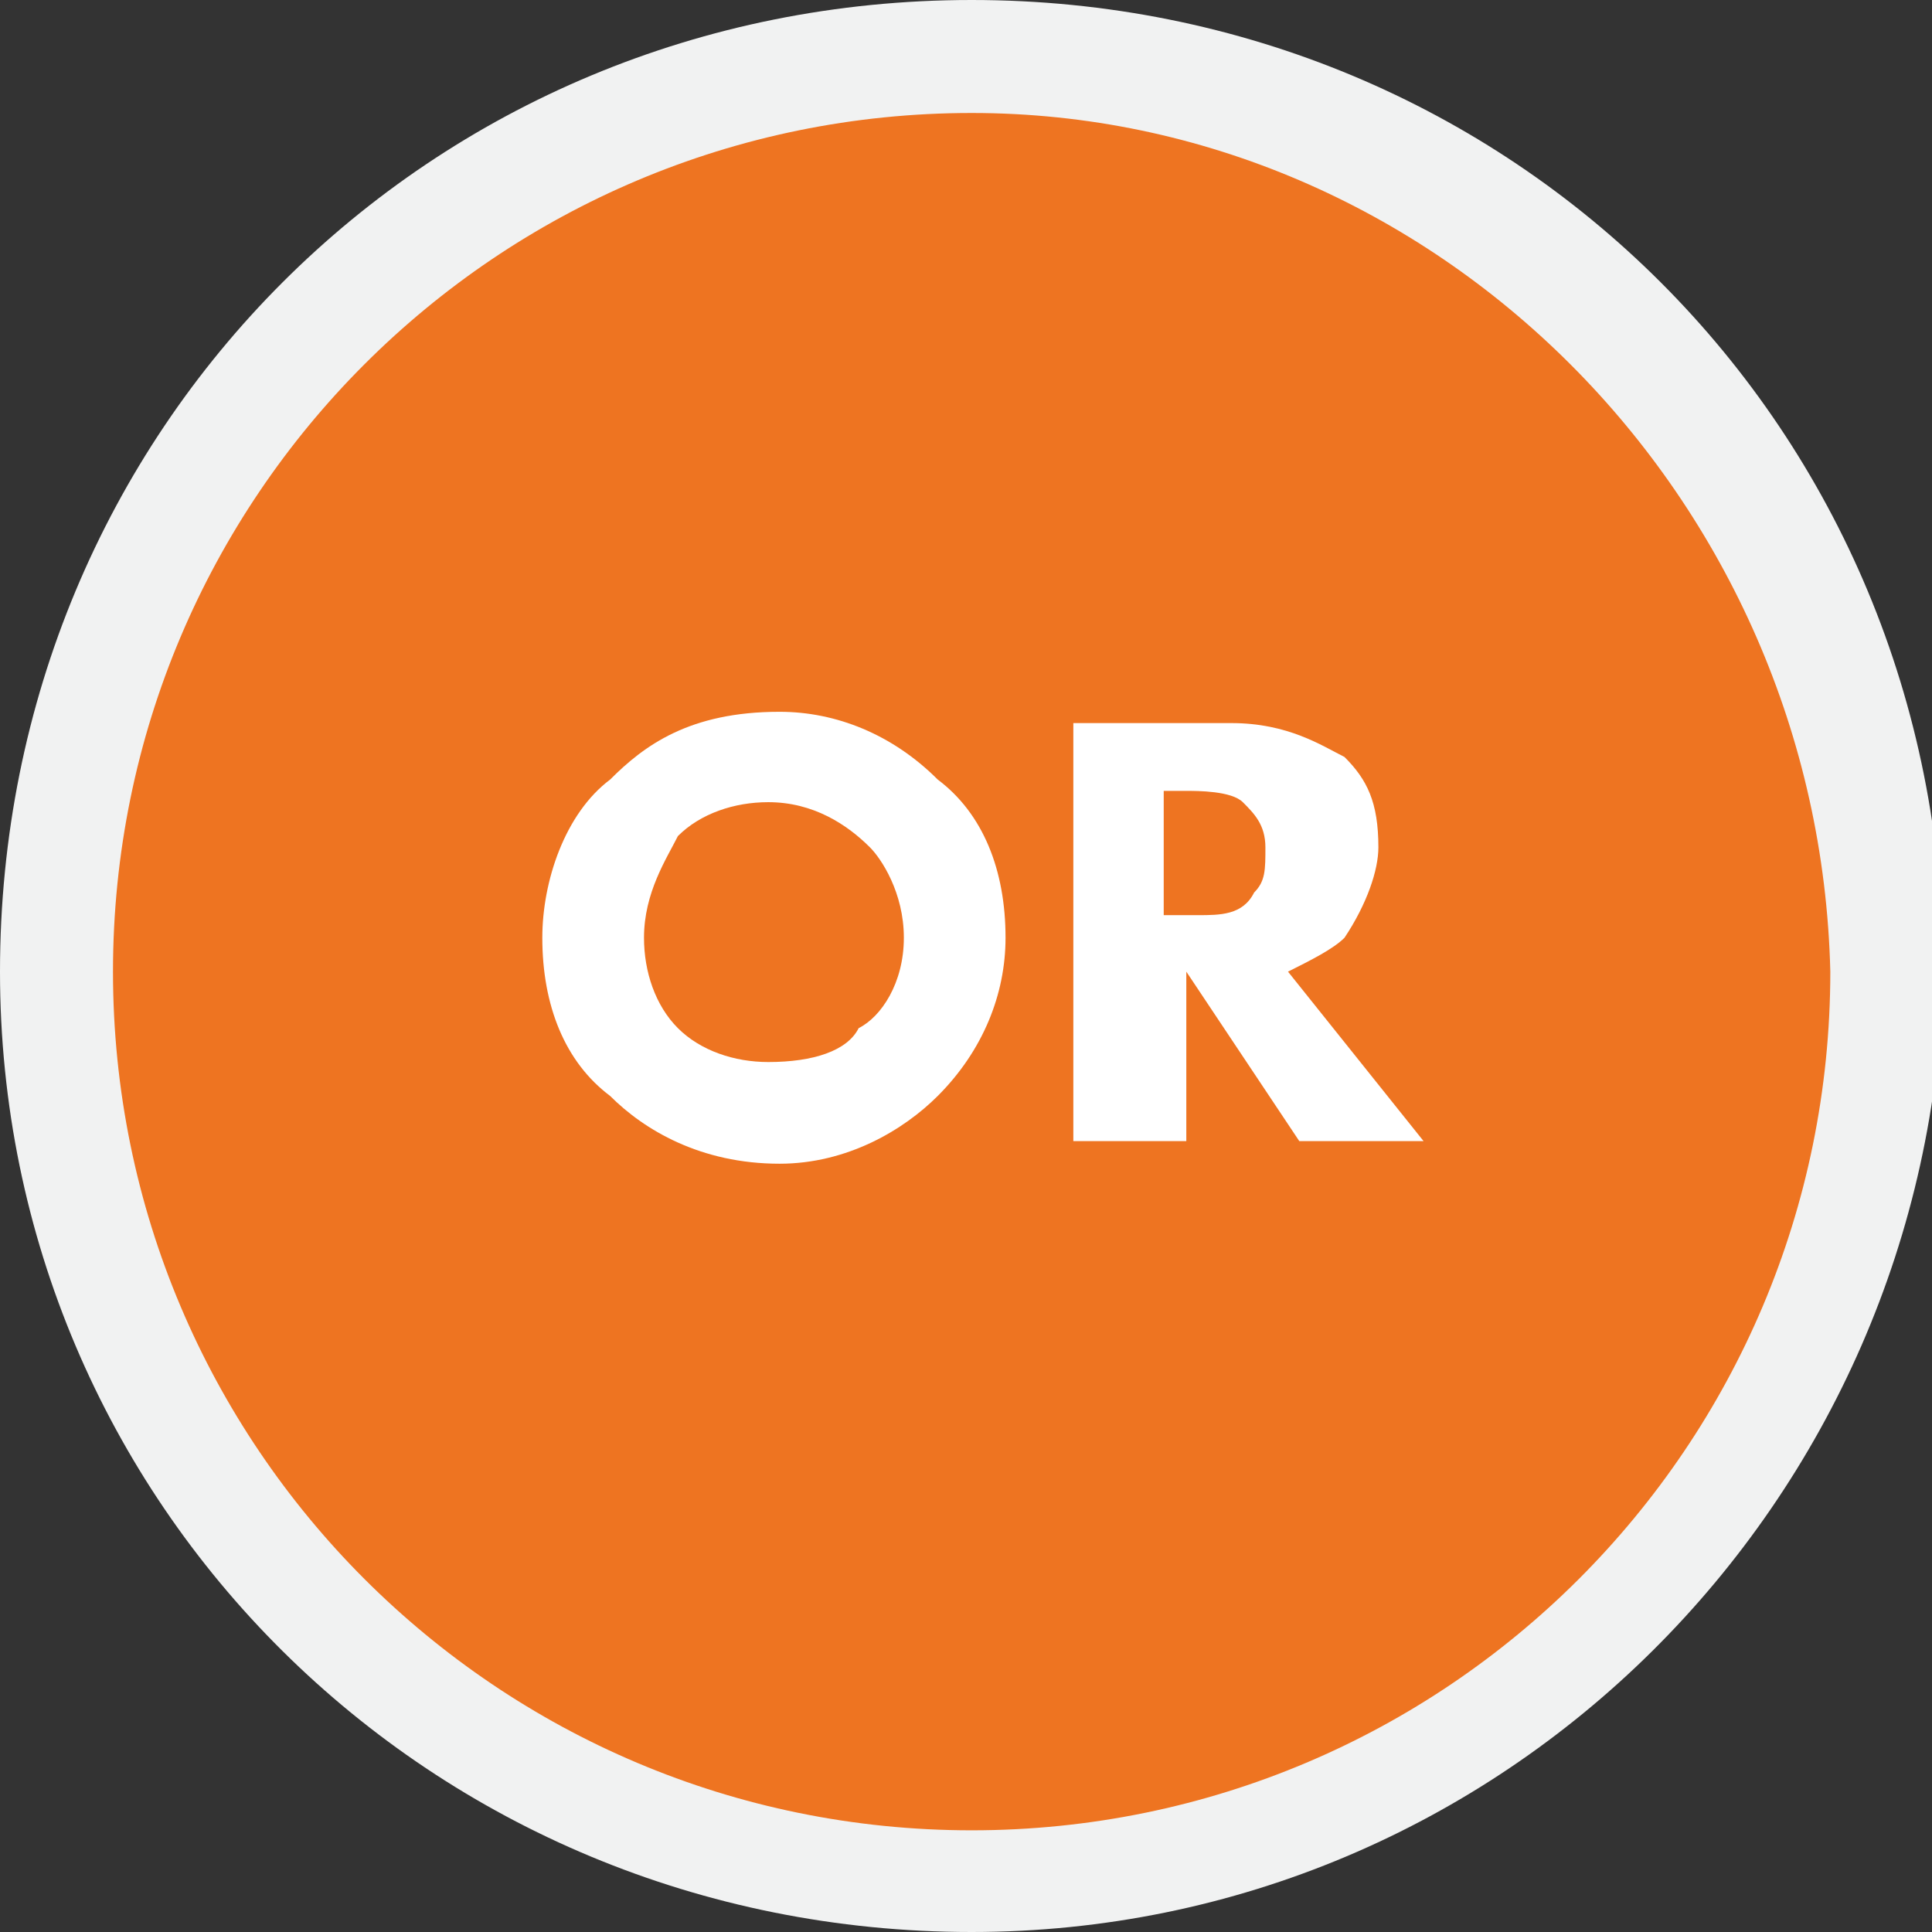
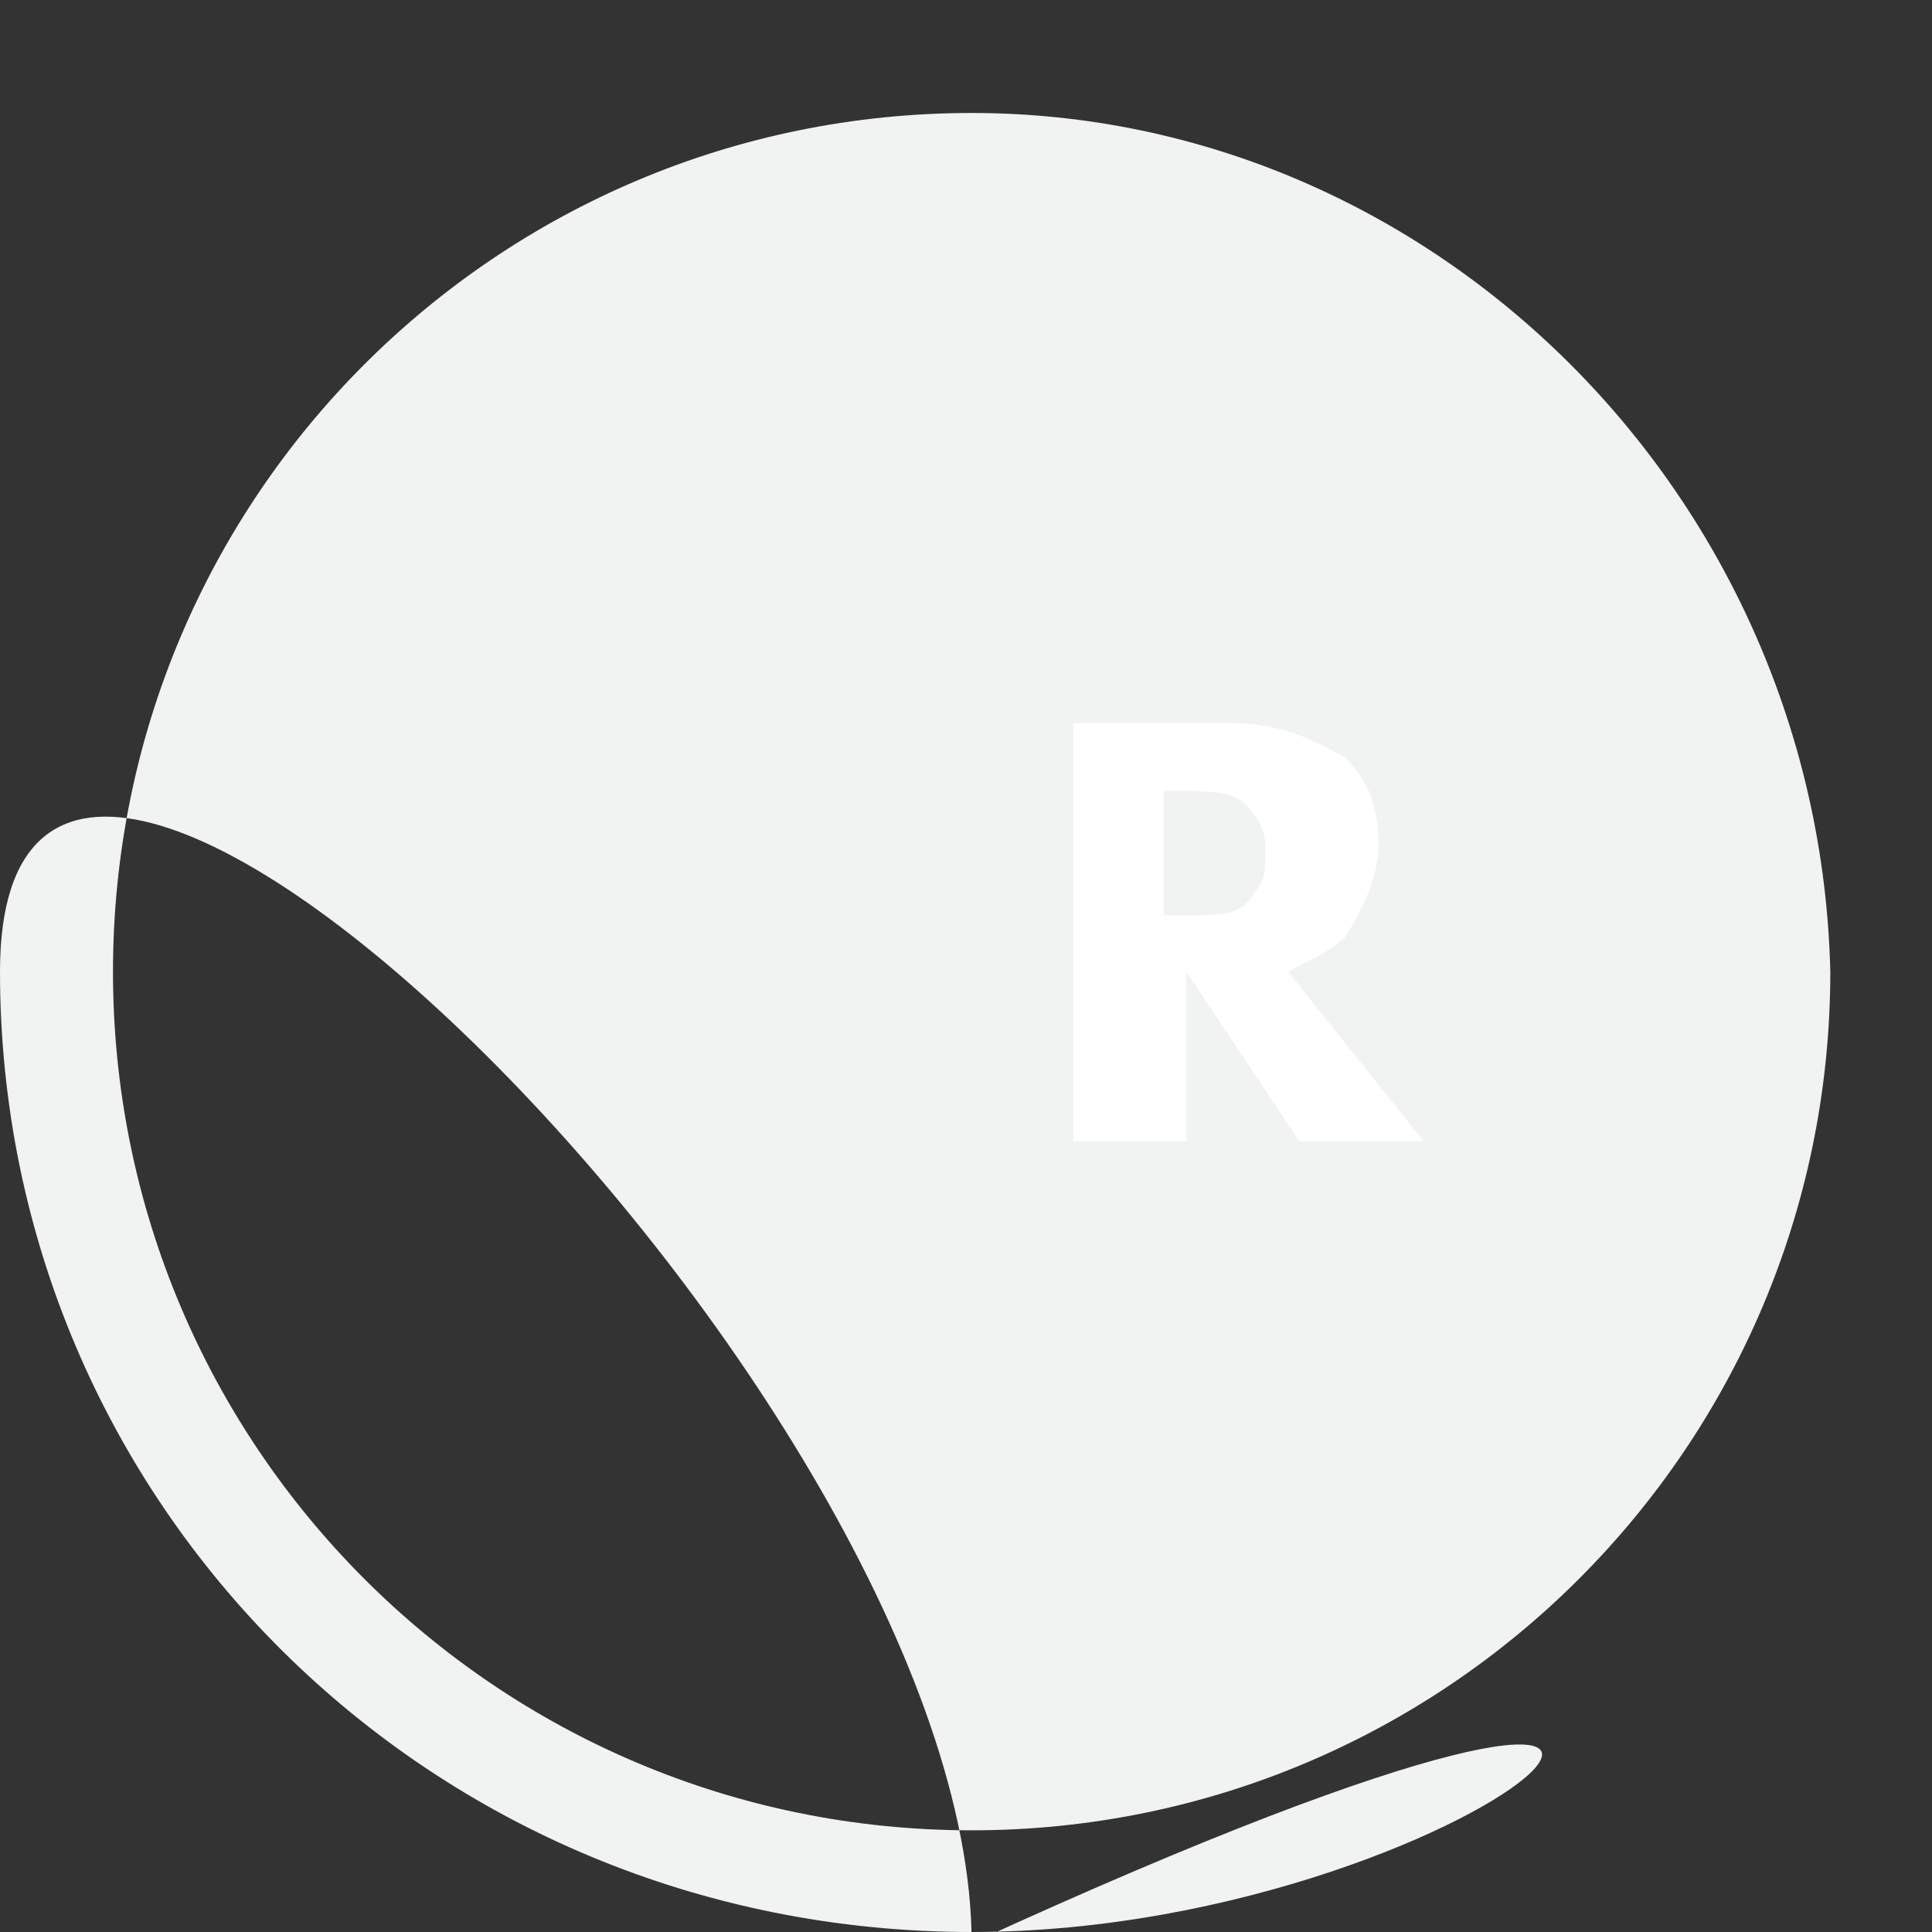
<svg xmlns="http://www.w3.org/2000/svg" version="1.1" id="Layer_1" x="0px" y="0px" viewBox="0 0 17.1 17.1" style="enable-background:new 0 0 17.1 17.1;" xml:space="preserve">
  <rect x="0" y="0" width="17.1" height="17.1" fill="#333333" stroke="none" />
  <style type="text/css">
	.st0{fill:#EE7421;}
	.st1{fill:#F1F2F2;}
	.st2{fill:#FFFFFF;}
</style>
  <g>
-     <circle class="st0" cx="8.6" cy="8.6" r="8.1" />
-     <path class="st1" d="M8.6,17.1C3.8,17.1,0,13.3,0,8.6C0,3.8,3.8,0,8.6,0s8.6,3.8,8.6,8.6C17.1,13.3,13.3,17.1,8.6,17.1z M8.6,1   C4.4,1,1,4.4,1,8.6c0,4.2,3.4,7.6,7.6,7.6c4.2,0,7.6-3.4,7.6-7.6C16.1,4.4,12.7,1,8.6,1z" />
+     <path class="st1" d="M8.6,17.1C3.8,17.1,0,13.3,0,8.6s8.6,3.8,8.6,8.6C17.1,13.3,13.3,17.1,8.6,17.1z M8.6,1   C4.4,1,1,4.4,1,8.6c0,4.2,3.4,7.6,7.6,7.6c4.2,0,7.6-3.4,7.6-7.6C16.1,4.4,12.7,1,8.6,1z" />
  </g>
  <g>
    <g>
      <g>
-         <path class="st2" d="M8.3,6.9c0.4,0.3,0.6,0.8,0.6,1.4c0,0.5-0.2,1-0.6,1.4C8,10,7.5,10.3,6.9,10.3c-0.7,0-1.2-0.3-1.5-0.6     C5,9.4,4.8,8.9,4.8,8.3c0-0.5,0.2-1.1,0.6-1.4c0.3-0.3,0.7-0.6,1.5-0.6C7.4,6.3,7.9,6.5,8.3,6.9z M6,7.4C5.9,7.6,5.7,7.9,5.7,8.3     c0,0.3,0.1,0.6,0.3,0.8c0.2,0.2,0.5,0.3,0.8,0.3c0.4,0,0.7-0.1,0.8-0.3C7.8,9,8,8.7,8,8.3c0-0.4-0.2-0.7-0.3-0.8     C7.5,7.3,7.2,7.1,6.8,7.1C6.5,7.1,6.2,7.2,6,7.4z" />
        <path class="st2" d="M10.9,6.4c0.5,0,0.8,0.2,1,0.3c0.2,0.2,0.3,0.4,0.3,0.8c0,0.2-0.1,0.5-0.3,0.8c-0.1,0.1-0.3,0.2-0.5,0.3     l1.2,1.5h-1.1l-1-1.5v1.5H9.5V6.4H10.9z M10.4,8.1h0.2c0.2,0,0.4,0,0.5-0.2c0.1-0.1,0.1-0.2,0.1-0.4c0-0.2-0.1-0.3-0.2-0.4     c-0.1-0.1-0.4-0.1-0.5-0.1h-0.2V8.1z" />
      </g>
    </g>
  </g>
</svg>